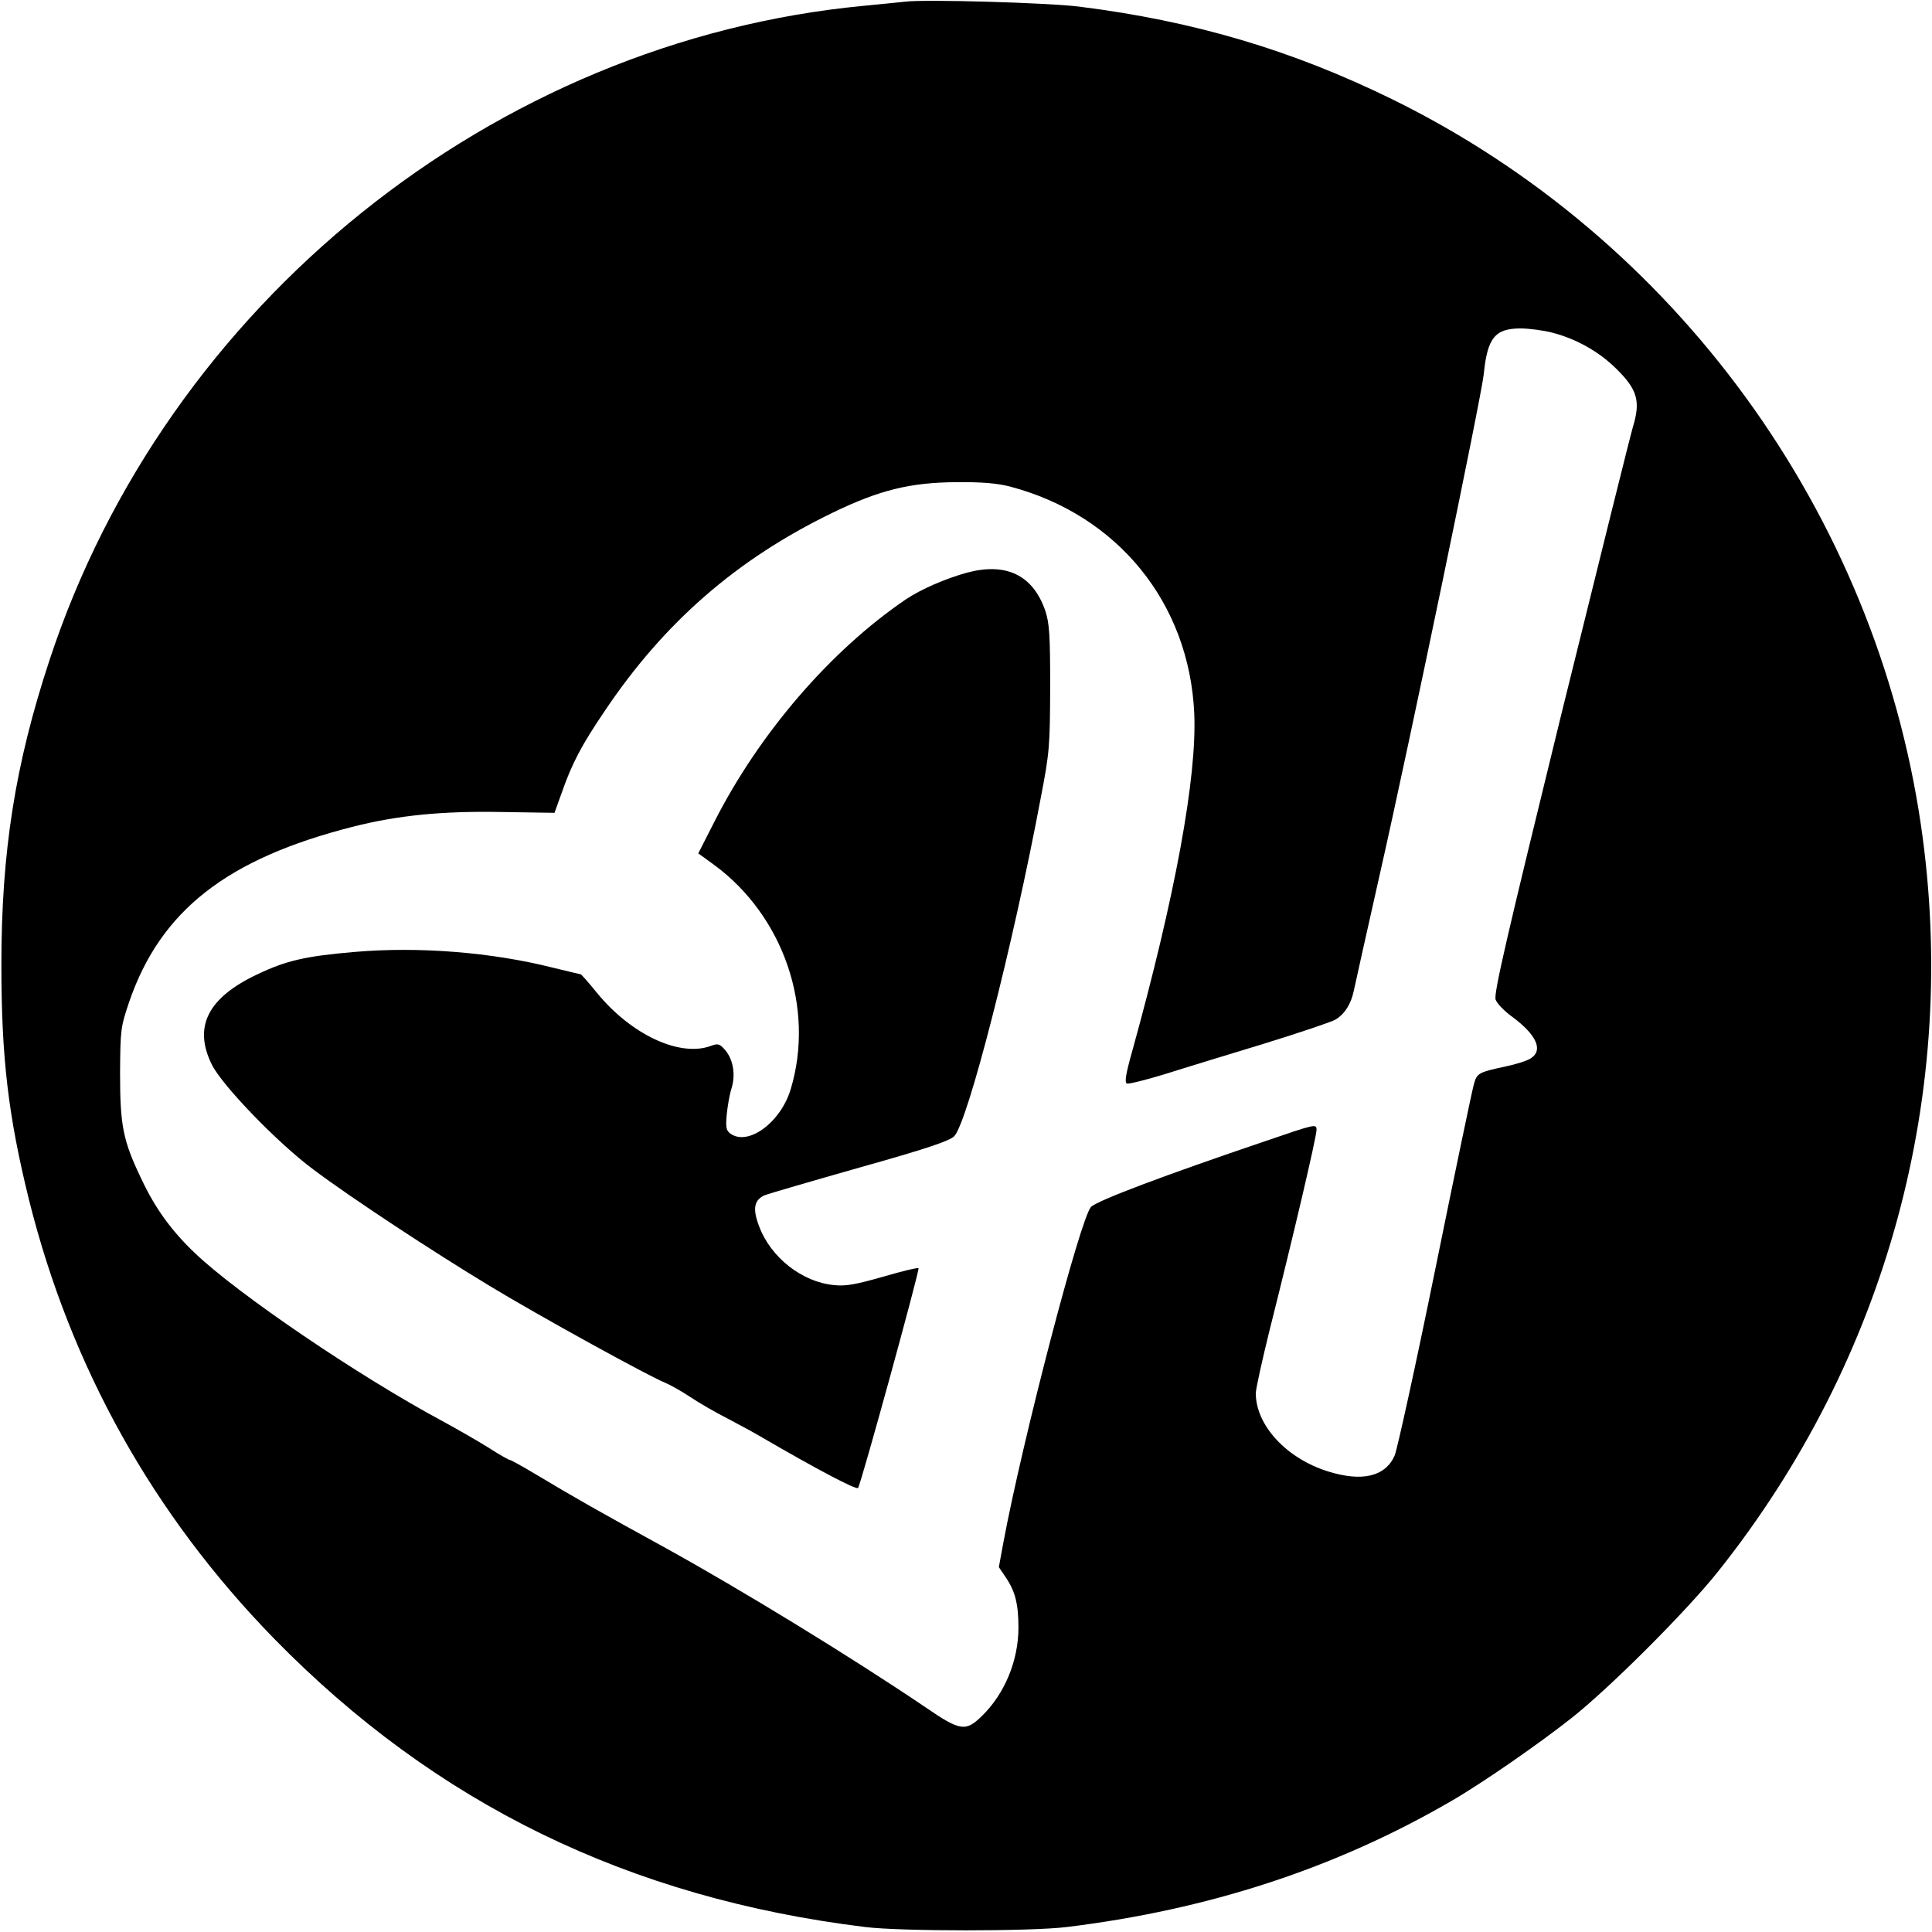
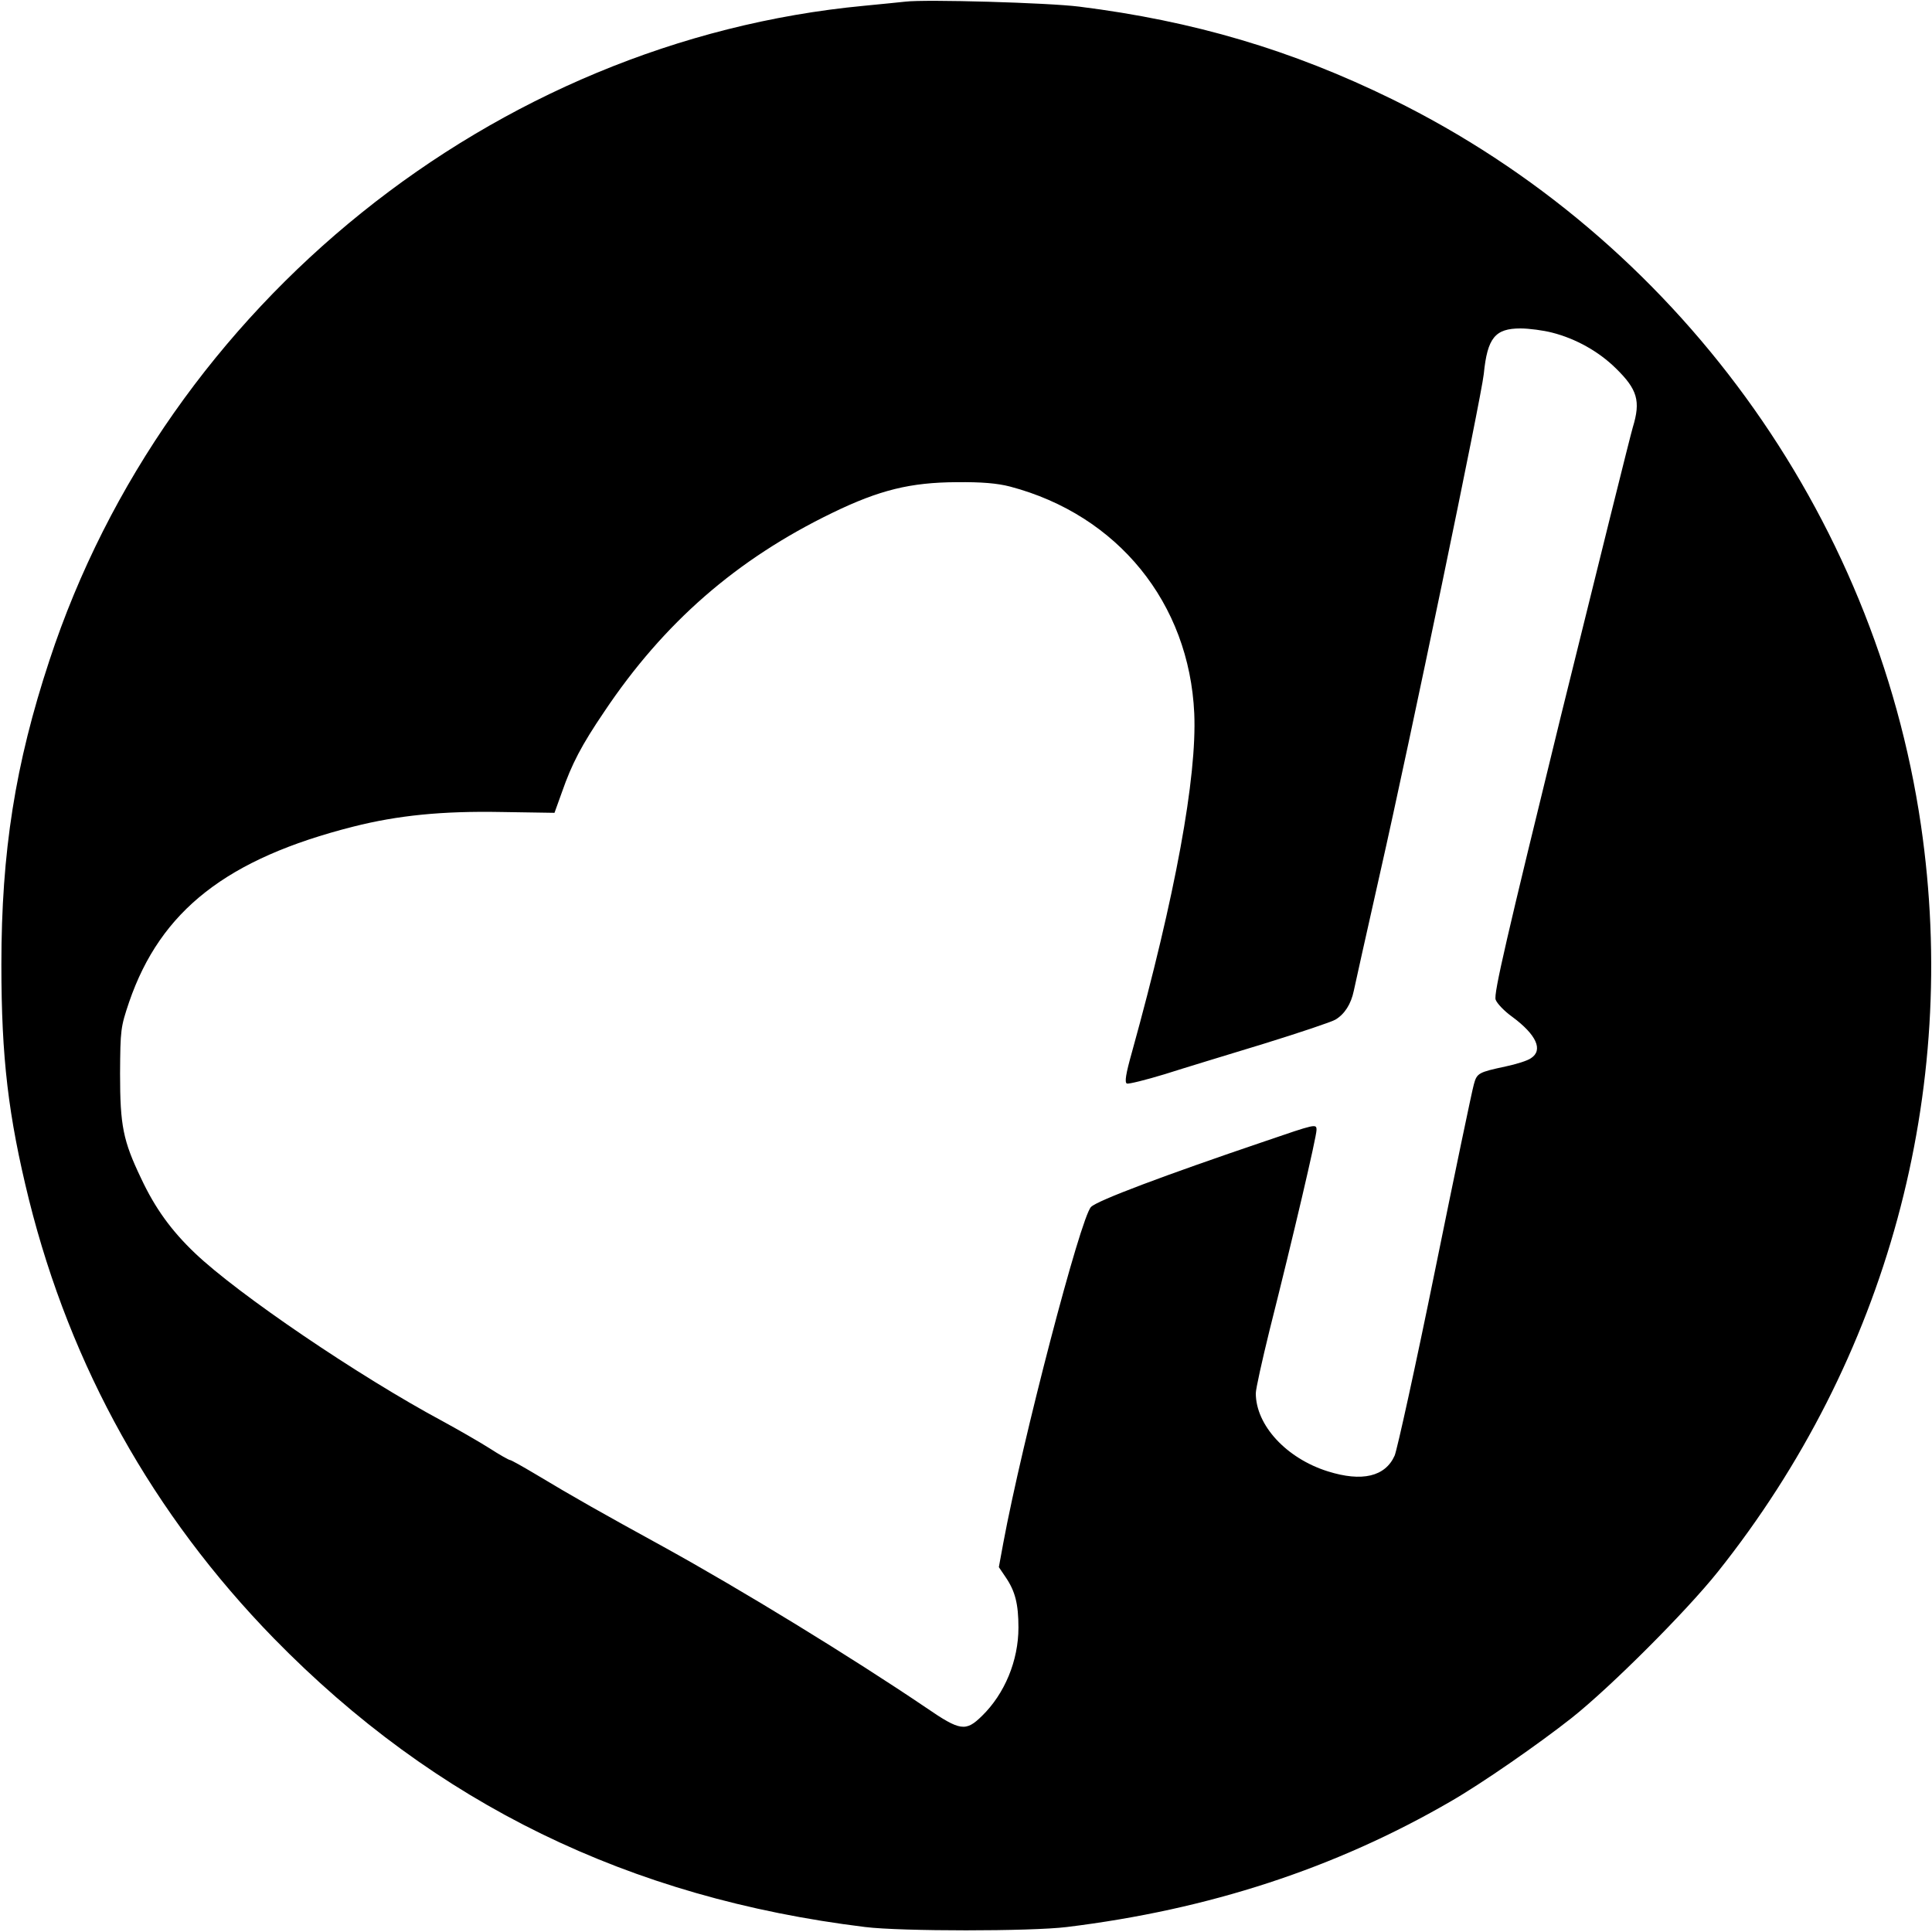
<svg xmlns="http://www.w3.org/2000/svg" version="1.0" width="700pt" height="700pt" viewBox="0 0 700 700" preserveAspectRatio="xMidYMid meet">
  <g transform="translate(0,700) scale(0.1,-0.1)" fill="#000000" stroke="none">
    <path d="M3280 6994 c-19 -2 -87 -9 -150 -15 -1341 -127 -2527 -1081 -2951 -2372 -124 -376 -174 -693 -174 -1102 0 -338 25 -548 100 -852 151 -605 449 -1140 888 -1590 585 -598 1285 -940 2142 -1045 130 -16 600 -16 730 0 515 63 973 213 1389 454 115 66 322 210 441 304 140 111 415 386 529 529 613 769 877 1740 736 2705 -166 1132 -889 2126 -1915 2630 -365 179 -720 284 -1135 336 -110 14 -556 27 -630 18z m2343 -1199 c87 -22 170 -69 231 -129 79 -77 91 -119 62 -214 -8 -26 -125 -497 -261 -1048 -196 -800 -244 -1006 -236 -1026 5 -14 32 -42 60 -62 88 -65 113 -121 68 -150 -12 -9 -54 -22 -92 -30 -98 -21 -104 -24 -115 -65 -6 -20 -69 -322 -140 -671 -71 -349 -138 -653 -147 -674 -34 -76 -118 -96 -242 -57 -150 47 -261 167 -261 283 0 16 23 119 50 229 86 341 170 700 170 725 0 23 -3 22 -187 -41 -363 -123 -608 -215 -630 -238 -38 -38 -249 -847 -318 -1218 l-16 -87 25 -37 c34 -50 46 -96 46 -182 0 -120 -50 -240 -132 -320 -59 -58 -79 -55 -203 30 -272 184 -669 427 -950 582 -226 124 -327 181 -465 264 -47 28 -88 51 -92 51 -4 0 -38 19 -75 43 -38 24 -113 67 -168 97 -304 163 -743 461 -899 610 -85 81 -144 162 -195 271 -65 136 -76 190 -76 379 1 160 2 168 33 260 114 331 354 519 812 635 162 41 323 57 537 53 l192 -3 27 75 c36 103 71 170 153 291 216 323 480 553 827 721 171 83 283 110 449 111 92 1 149 -4 195 -16 390 -103 649 -422 667 -822 10 -230 -68 -658 -226 -1228 -22 -78 -27 -109 -18 -113 7 -2 68 13 137 34 69 22 230 71 358 110 129 40 246 79 261 88 33 20 56 56 66 104 4 19 47 213 96 430 107 472 366 1720 375 1805 13 131 41 165 133 165 31 0 83 -7 114 -15z" />
-     <path d="M3503 4925 c-79 -22 -166 -60 -220 -96 -274 -186 -532 -486 -695 -807 l-58 -114 58 -42 c252 -186 365 -519 277 -812 -36 -121 -155 -208 -219 -161 -15 11 -17 23 -13 68 3 30 10 72 17 94 16 50 7 106 -23 141 -19 22 -26 24 -50 15 -113 -43 -291 40 -416 194 -29 36 -55 65 -57 65 -2 0 -47 11 -101 24 -222 56 -486 77 -718 57 -176 -15 -247 -31 -350 -80 -182 -85 -236 -191 -167 -329 37 -75 239 -284 367 -379 134 -101 432 -297 639 -422 176 -107 576 -327 636 -351 19 -8 60 -31 90 -51 30 -20 91 -56 135 -78 44 -23 101 -54 126 -69 194 -113 343 -192 348 -183 12 19 224 791 219 796 -3 3 -61 -11 -129 -31 -99 -28 -135 -35 -178 -30 -115 11 -229 100 -271 214 -24 63 -18 95 22 112 13 5 167 50 343 100 239 67 325 96 342 113 49 49 214 694 314 1227 32 165 33 188 34 400 0 193 -3 232 -18 278 -45 129 -142 175 -284 137z" />
  </g>
</svg>